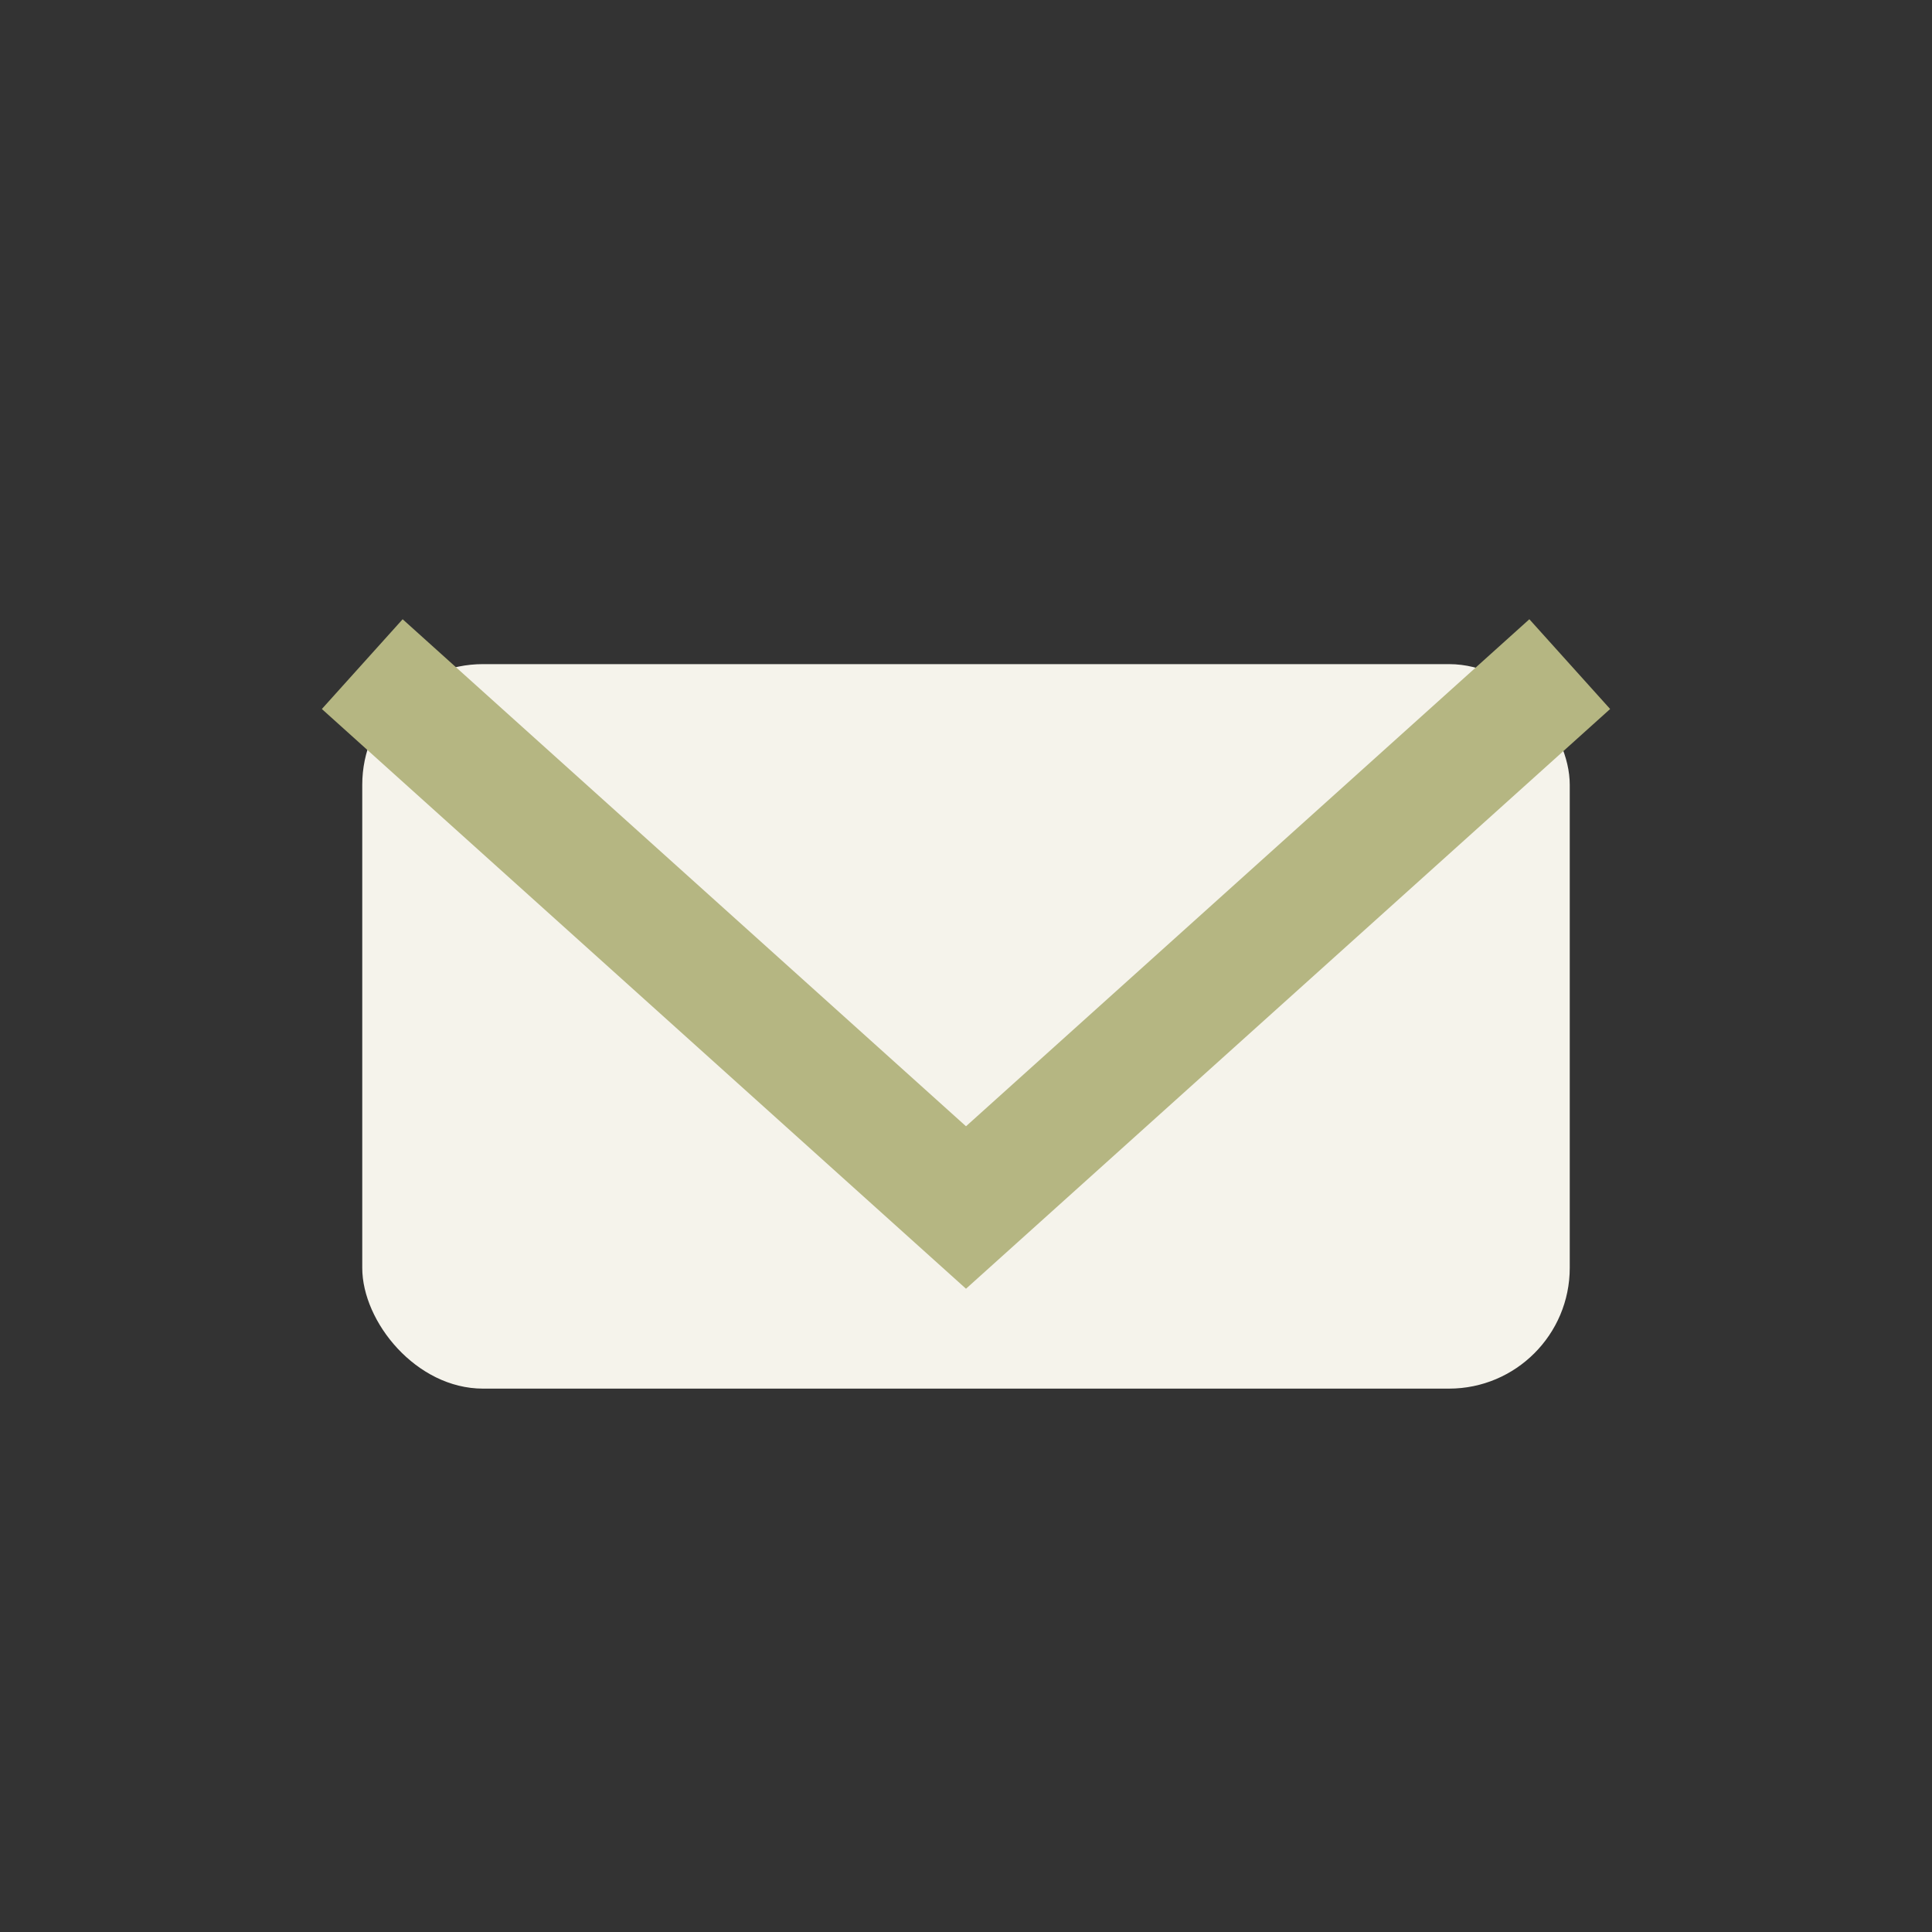
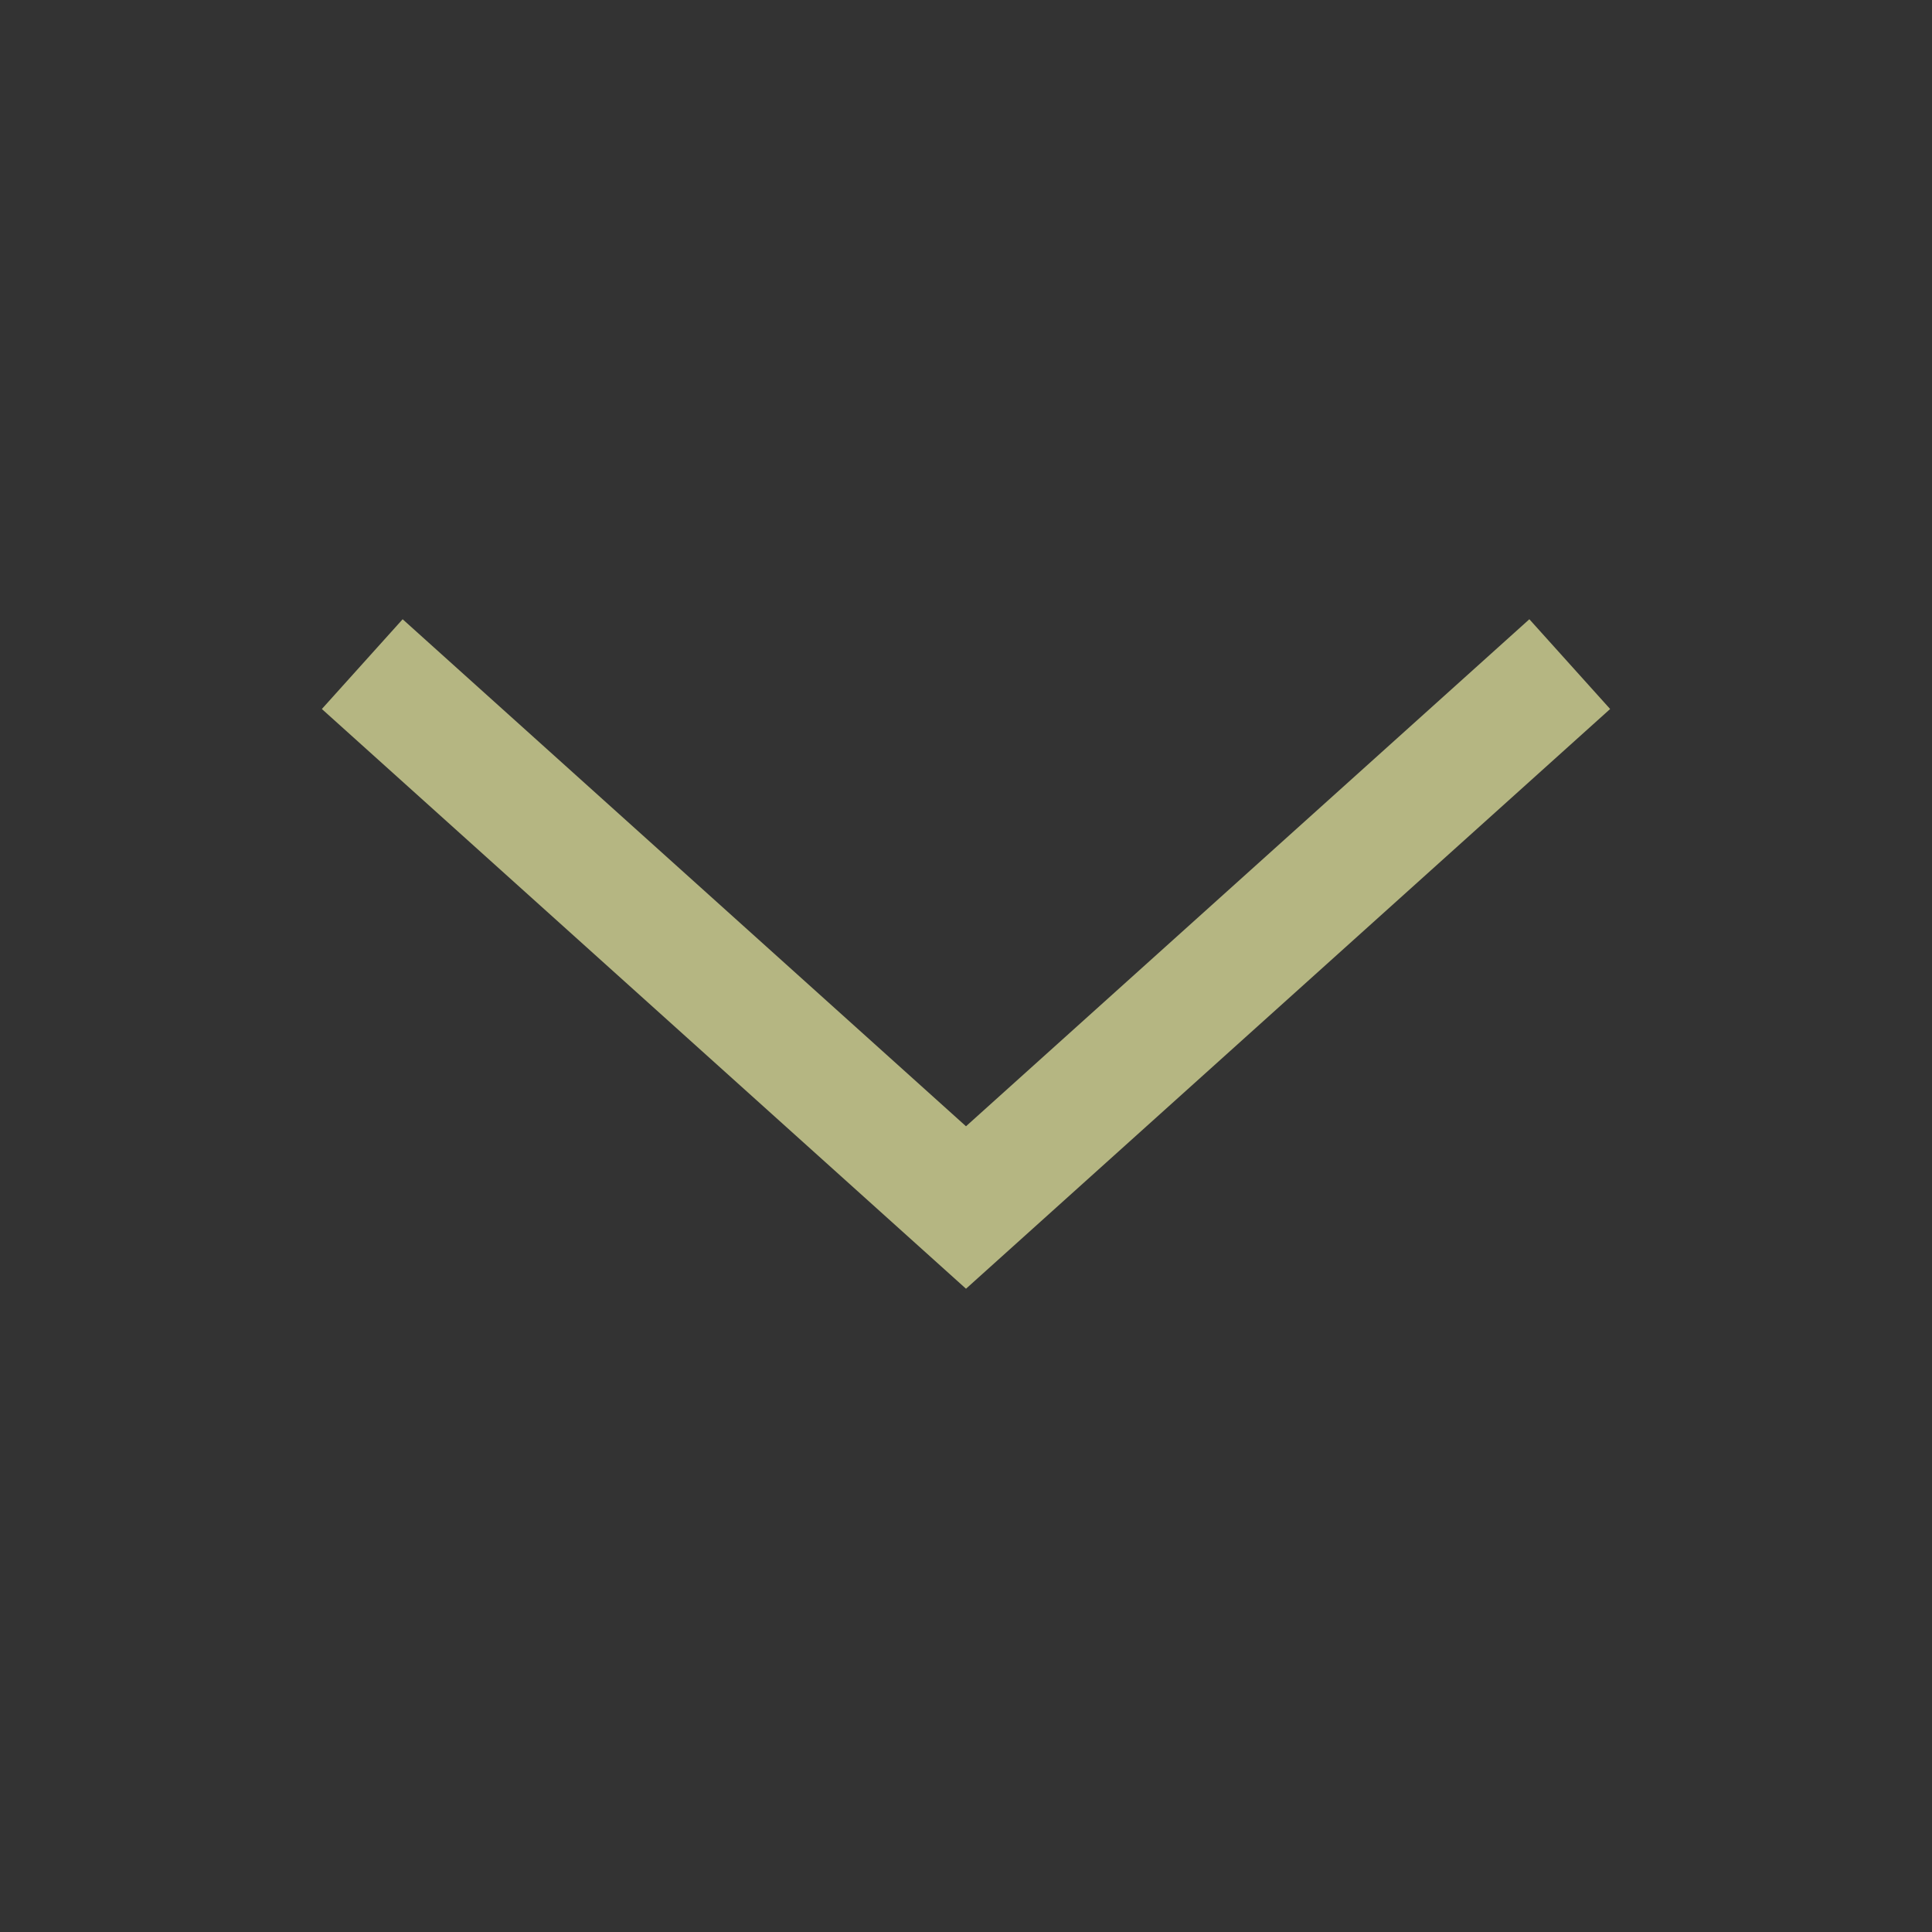
<svg xmlns="http://www.w3.org/2000/svg" width="32" height="32" viewBox="0 0 32 32">
  <rect x="0" y="0" width="32" height="32" fill="#333333" stroke="none" />
-   <rect x="6" y="11" width="20" height="12" rx="2" fill="#F5F3EB" />
  <path d="M6 11l10 9 10-9" fill="none" stroke="#B5B682" stroke-width="2" />
</svg>